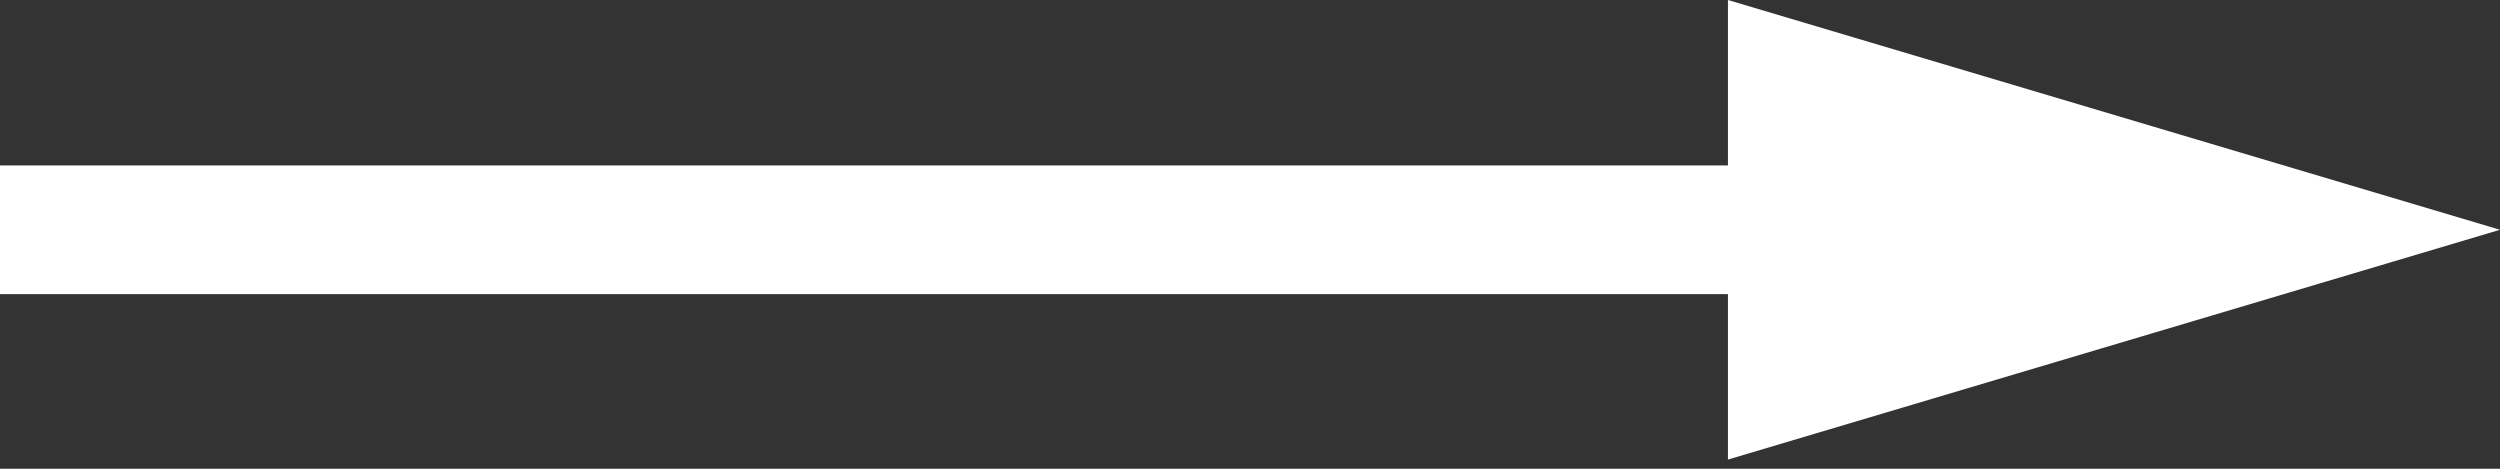
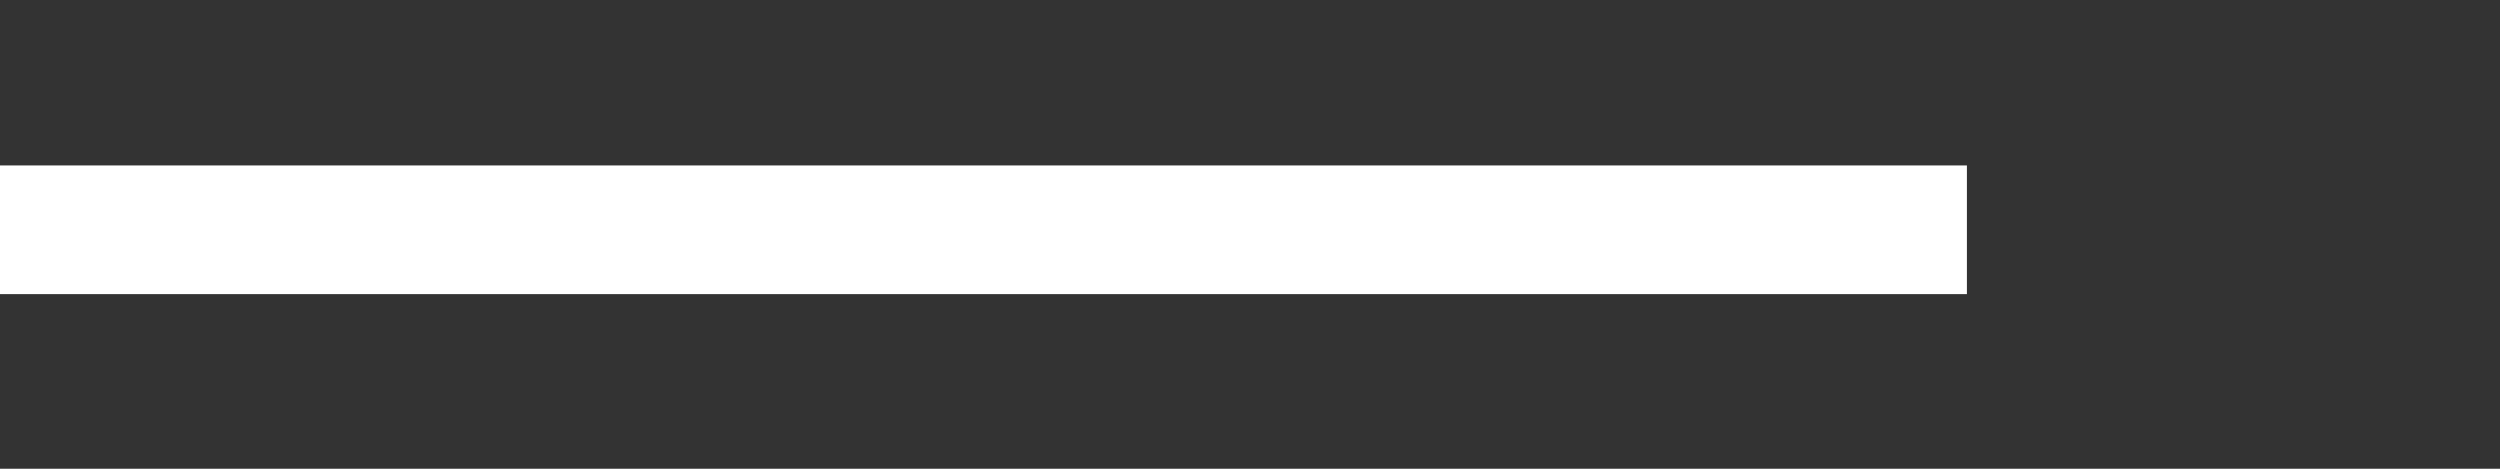
<svg xmlns="http://www.w3.org/2000/svg" version="1.1" id="图层_1" x="0px" y="0px" viewBox="0 0 27.2 5.1" style="enable-background:new 0 0 27.2 5.1;" xml:space="preserve">
  <rect x="0" y="0" width="27.2" height="5.1" fill="#333333" stroke="none" />
  <style type="text/css">
	.st0{fill:#FFFFFF;}
</style>
  <g>
    <path class="st0" d="M0,1.8h21.4v1.4H0L0,1.8z" />
-     <path class="st0" d="M18.8,0l8.4,2.5l-8.4,2.5V0z" />
  </g>
</svg>